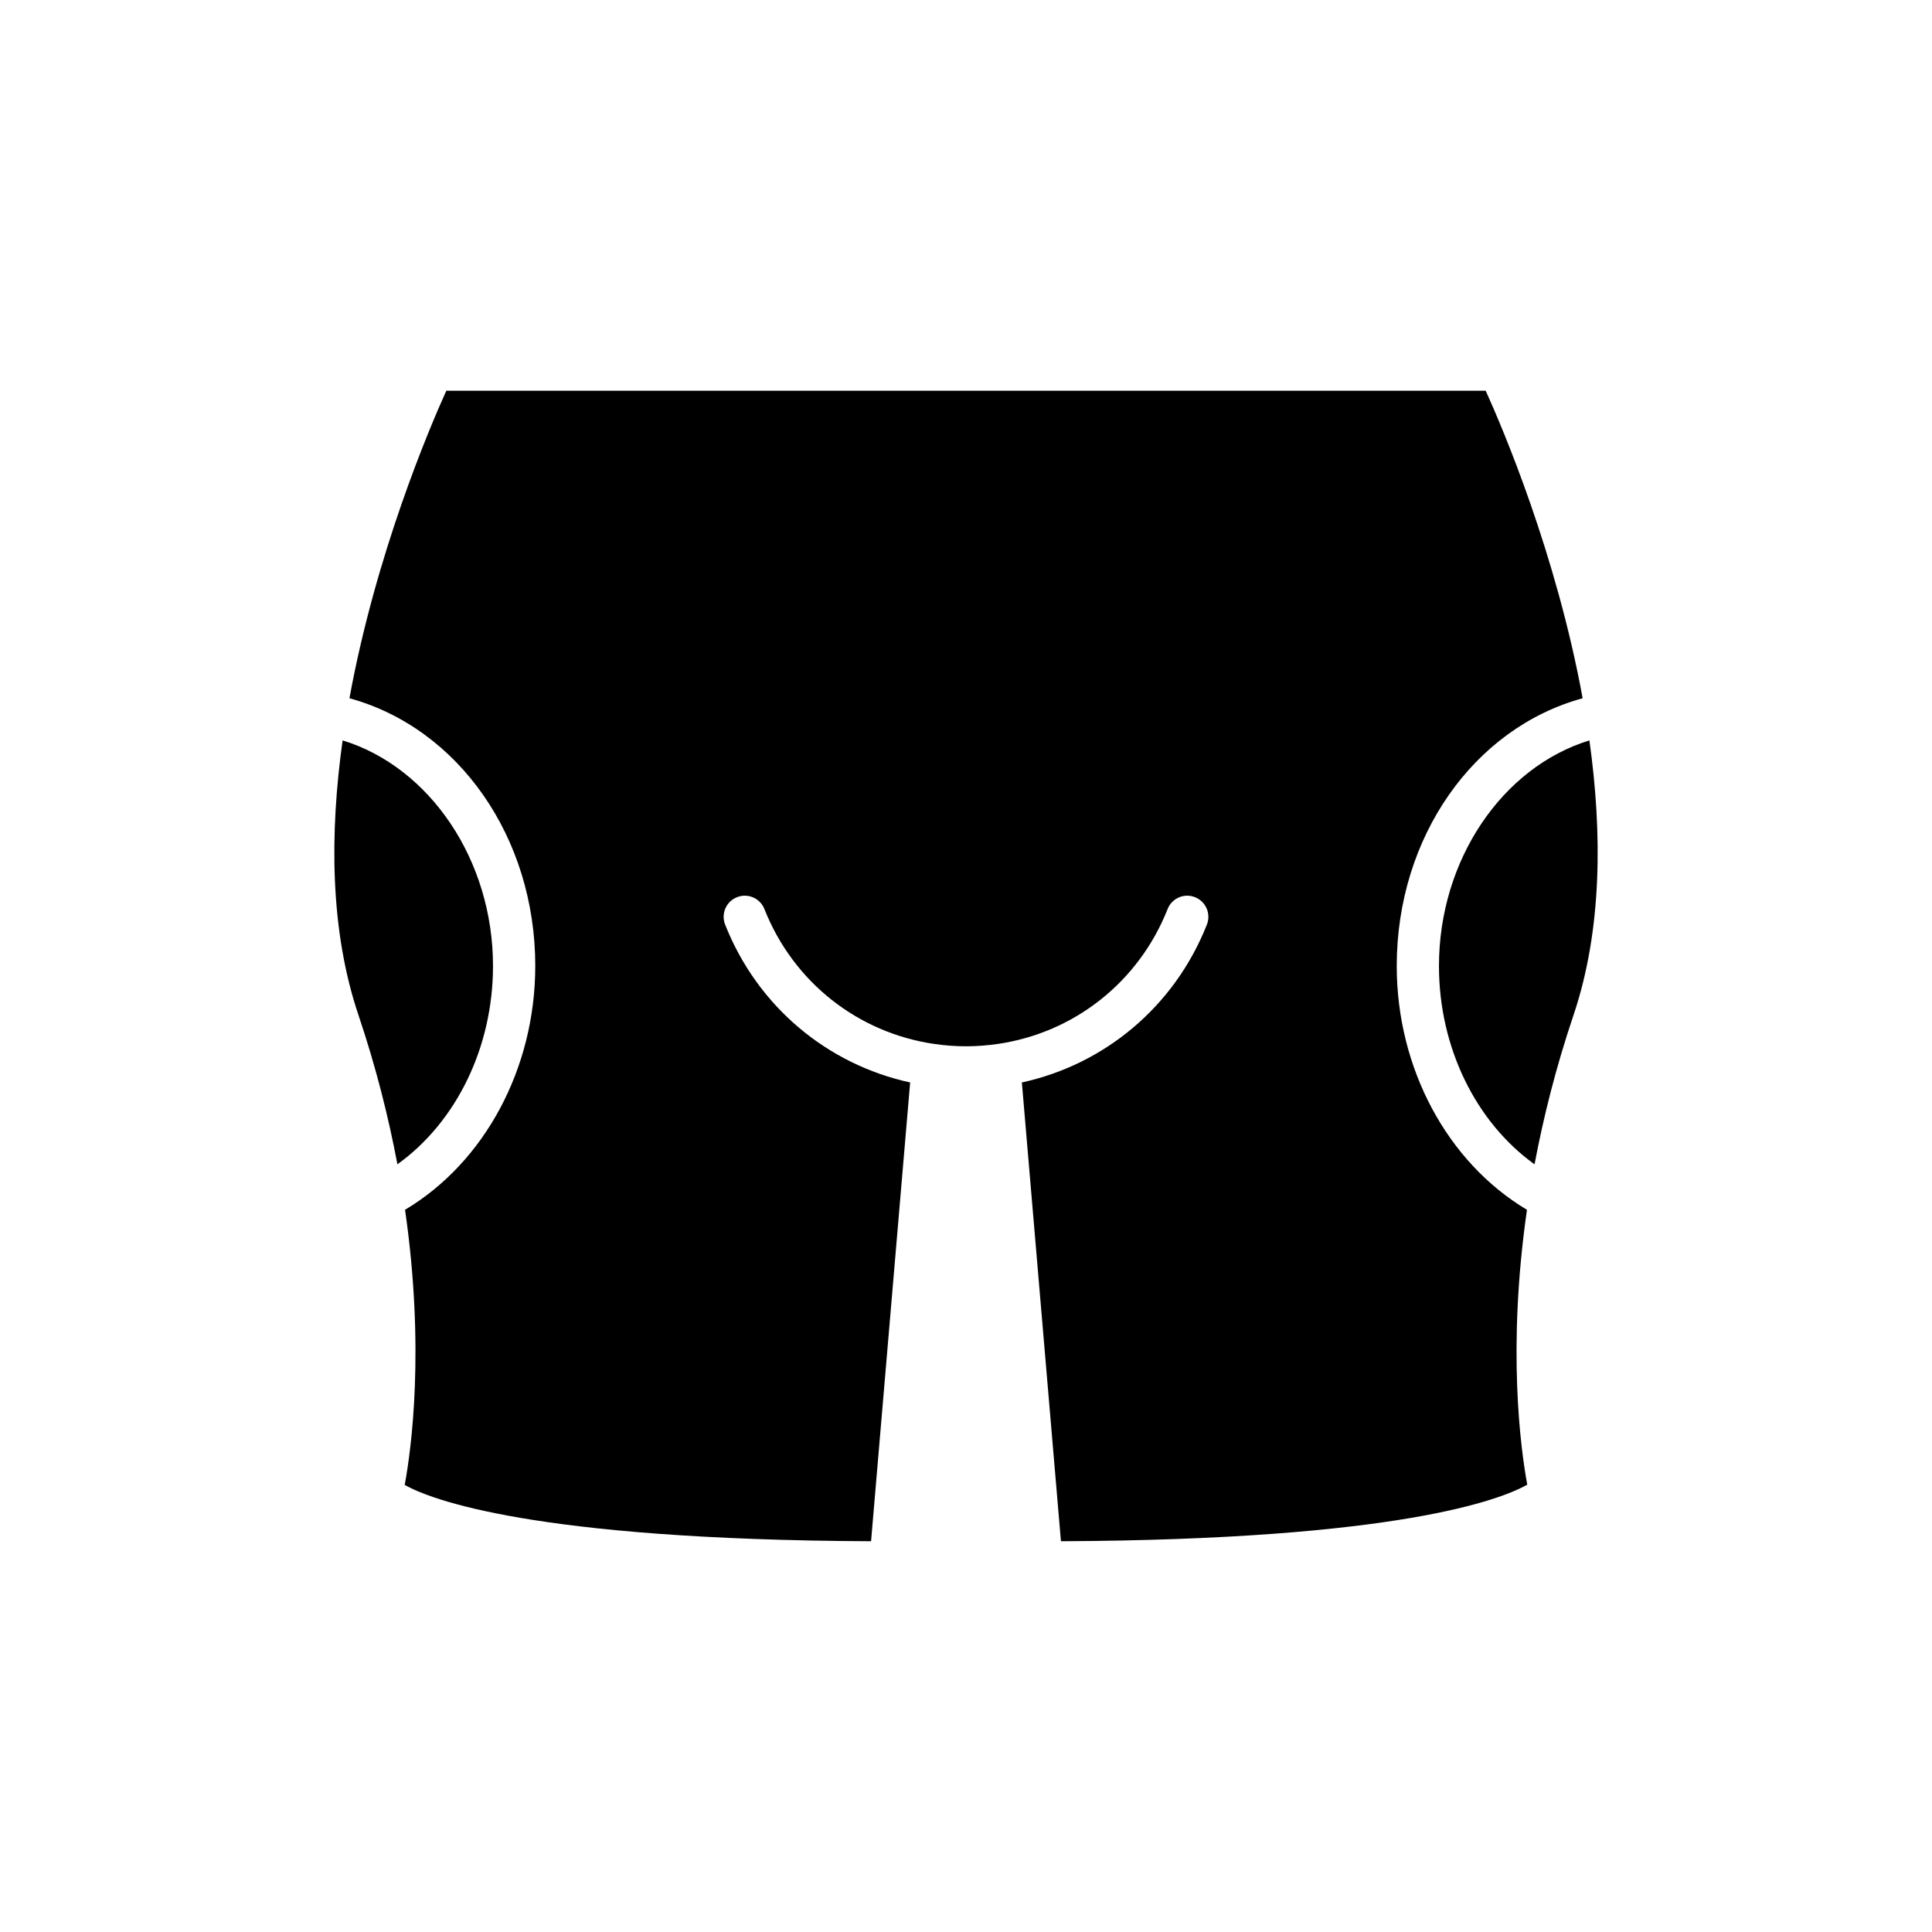
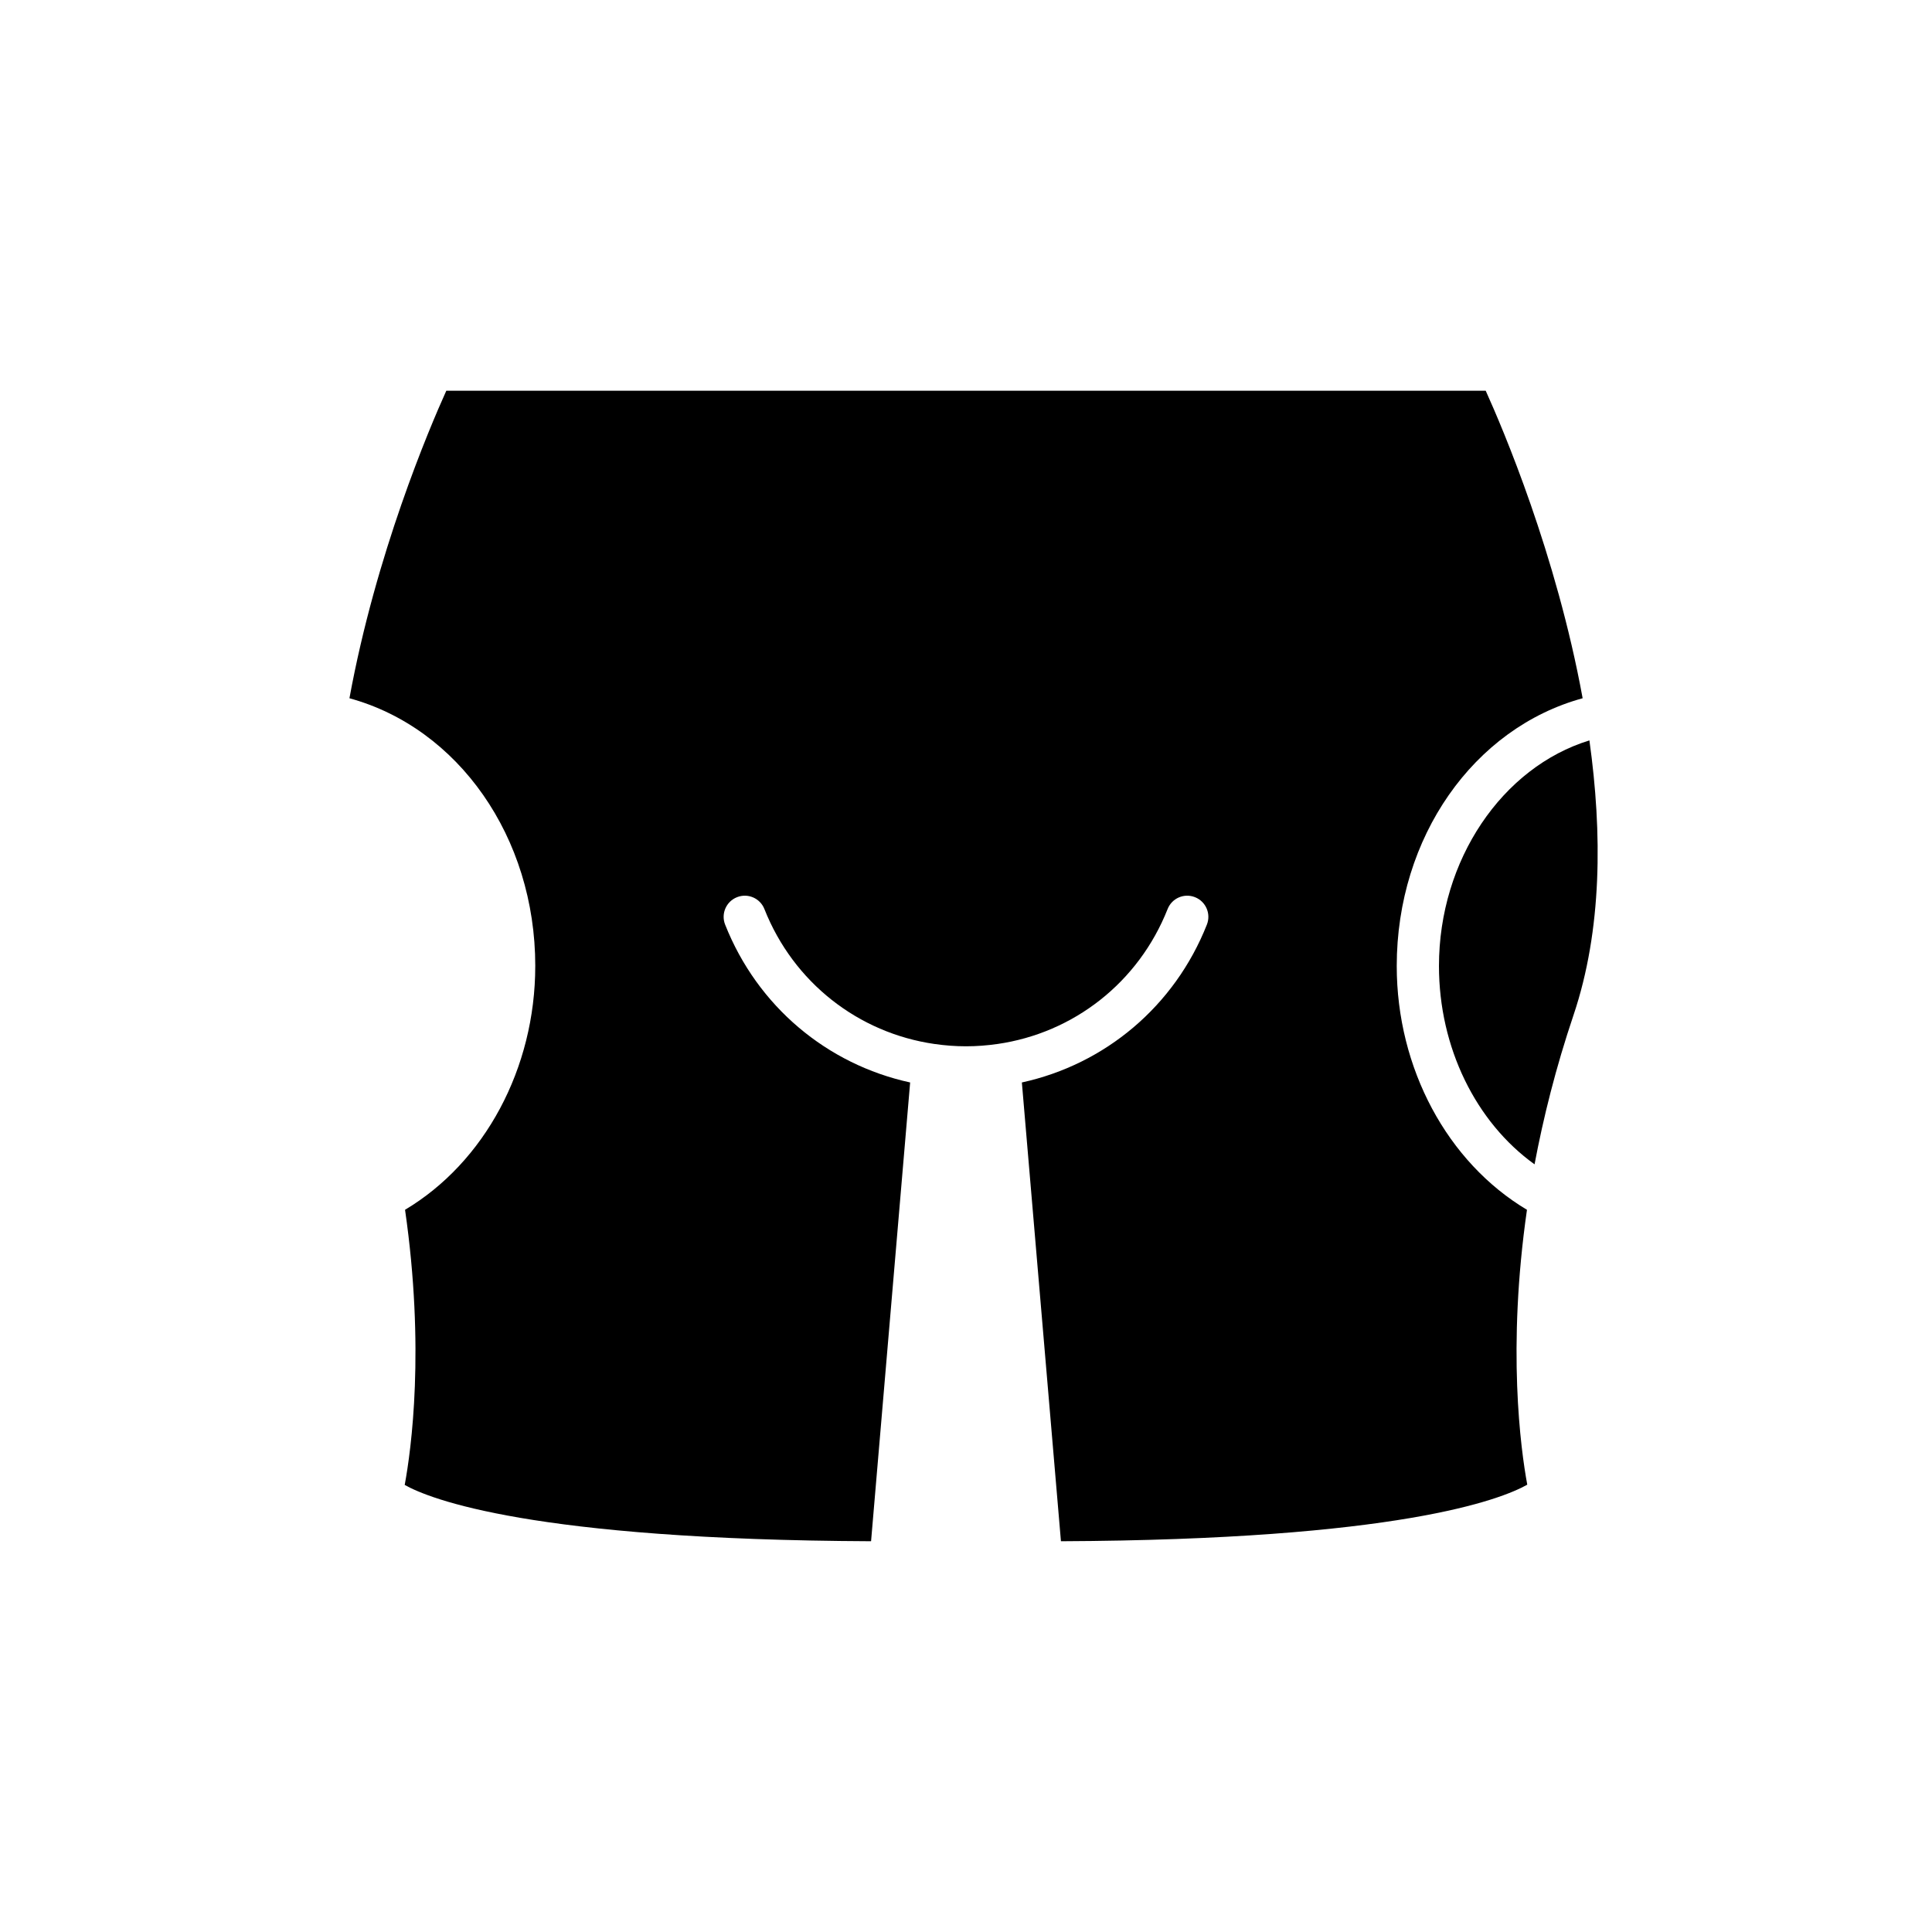
<svg xmlns="http://www.w3.org/2000/svg" fill="#000000" width="800px" height="800px" version="1.1" viewBox="144 144 512 512">
  <g>
-     <path d="m238.99 412.99c4.715 14.004 8.004 27.23 10.328 39.562 15.586-11.184 25.332-30.98 25.332-52.559 0-28.109-16.781-52.703-39.855-59.781-3.422 24.465-3.41 50.207 4.195 72.777z" />
    <path d="m525.34 400c0 21.578 9.746 41.367 25.332 52.559 2.324-12.332 5.613-25.559 10.332-39.562 7.609-22.586 7.625-48.324 4.207-72.781-23.082 7.07-39.871 31.668-39.871 59.785z" />
    <path d="m285.85 400c0 27.156-13.426 52.031-34.508 64.605 5.305 36.809 1.656 63.5-0.09 72.922 6.66 3.727 33.621 14.52 123.59 14.918l10.355-121.58c-22.012-4.801-40.453-20.156-49.031-41.832-1.141-2.875 0.27-6.129 3.144-7.266 2.891-1.148 6.133 0.273 7.266 3.144 7.703 19.465 24.895 32.844 45.09 35.758 0.008 0 0.016-0.004 0.023-0.004 0.012 0 0.016 0.008 0.027 0.008 2.715 0.391 5.477 0.605 8.285 0.605s5.57-0.215 8.285-0.605c0.012 0 0.016-0.008 0.027-0.008 0.008 0 0.016 0.004 0.023 0.004 20.191-2.914 37.387-16.293 45.09-35.758 1.133-2.871 4.371-4.293 7.266-3.144 2.871 1.137 4.281 4.391 3.144 7.266-8.578 21.68-27.02 37.031-49.031 41.832l10.355 121.58c89.281-0.395 116.52-11.027 123.58-14.988-1.75-9.48-5.367-36.129-0.078-72.848-21.082-12.582-34.512-37.453-34.512-64.609 0-34.172 20.406-63.062 49.266-70.957-6.984-38.203-21.117-71.395-25.688-81.496l-275.45-0.004c-4.57 10.105-18.688 43.305-25.672 81.5 28.848 7.902 49.246 36.793 49.246 70.957z" />
  </g>
</svg>